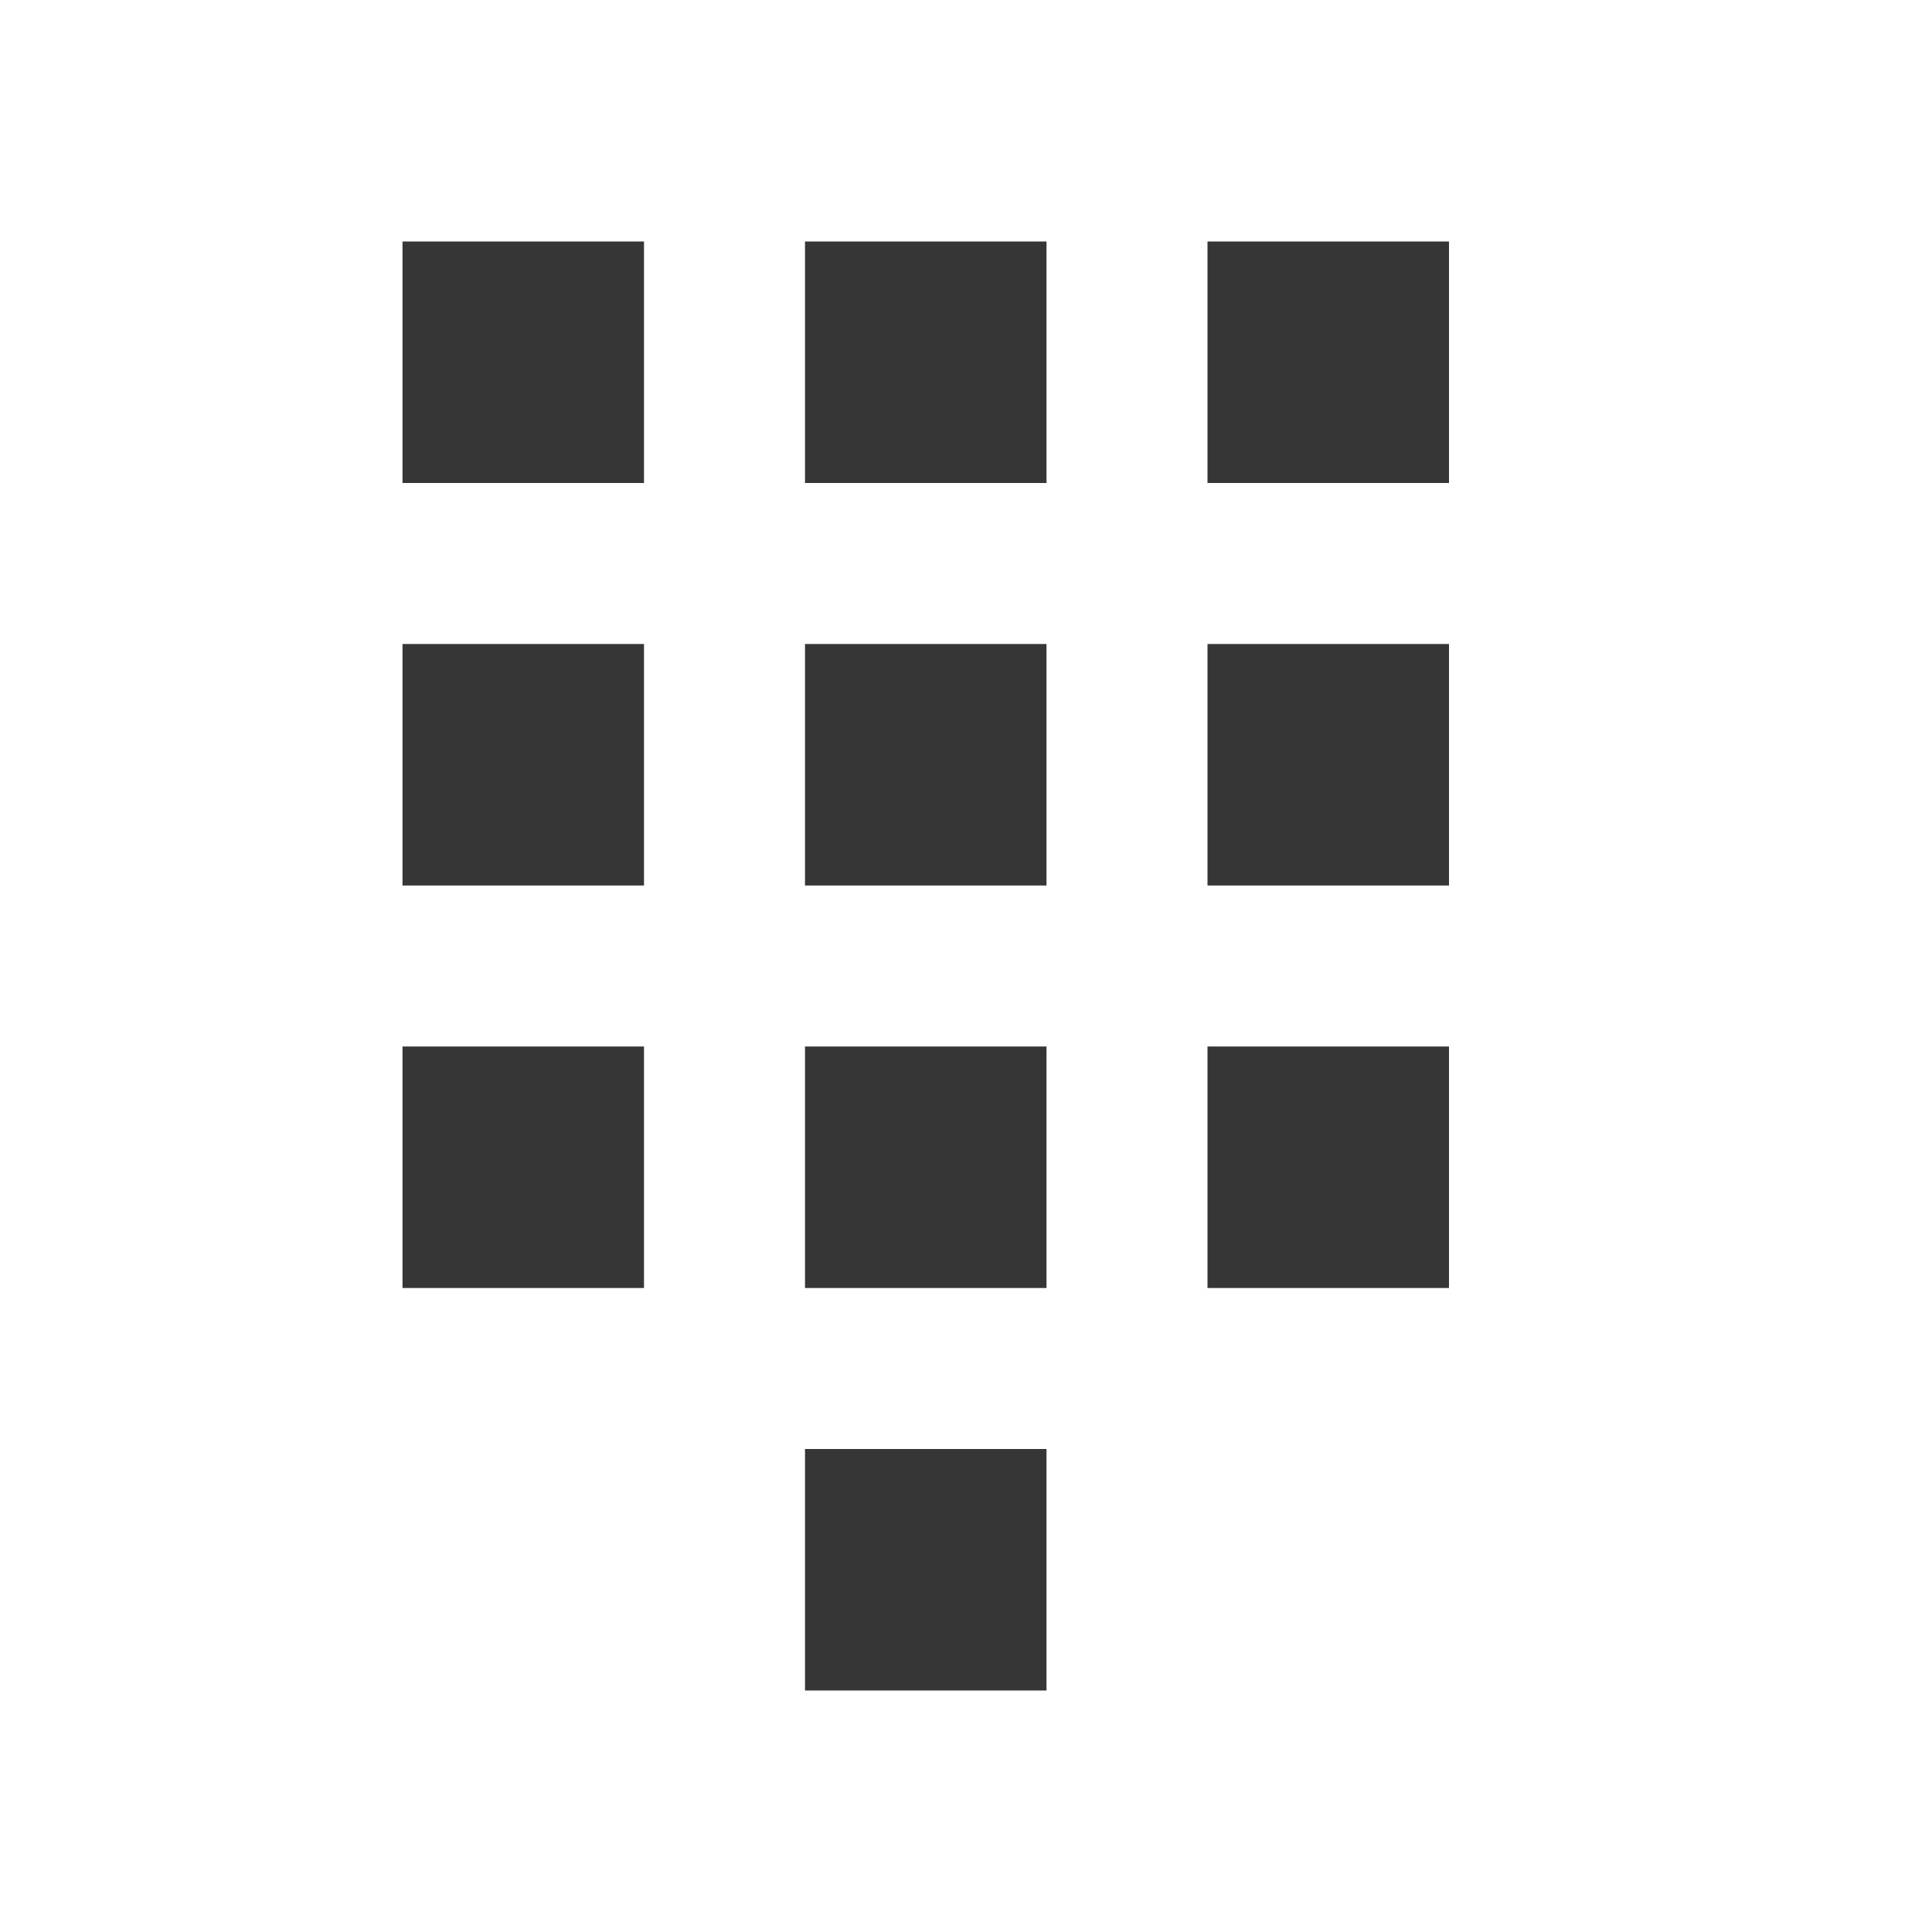
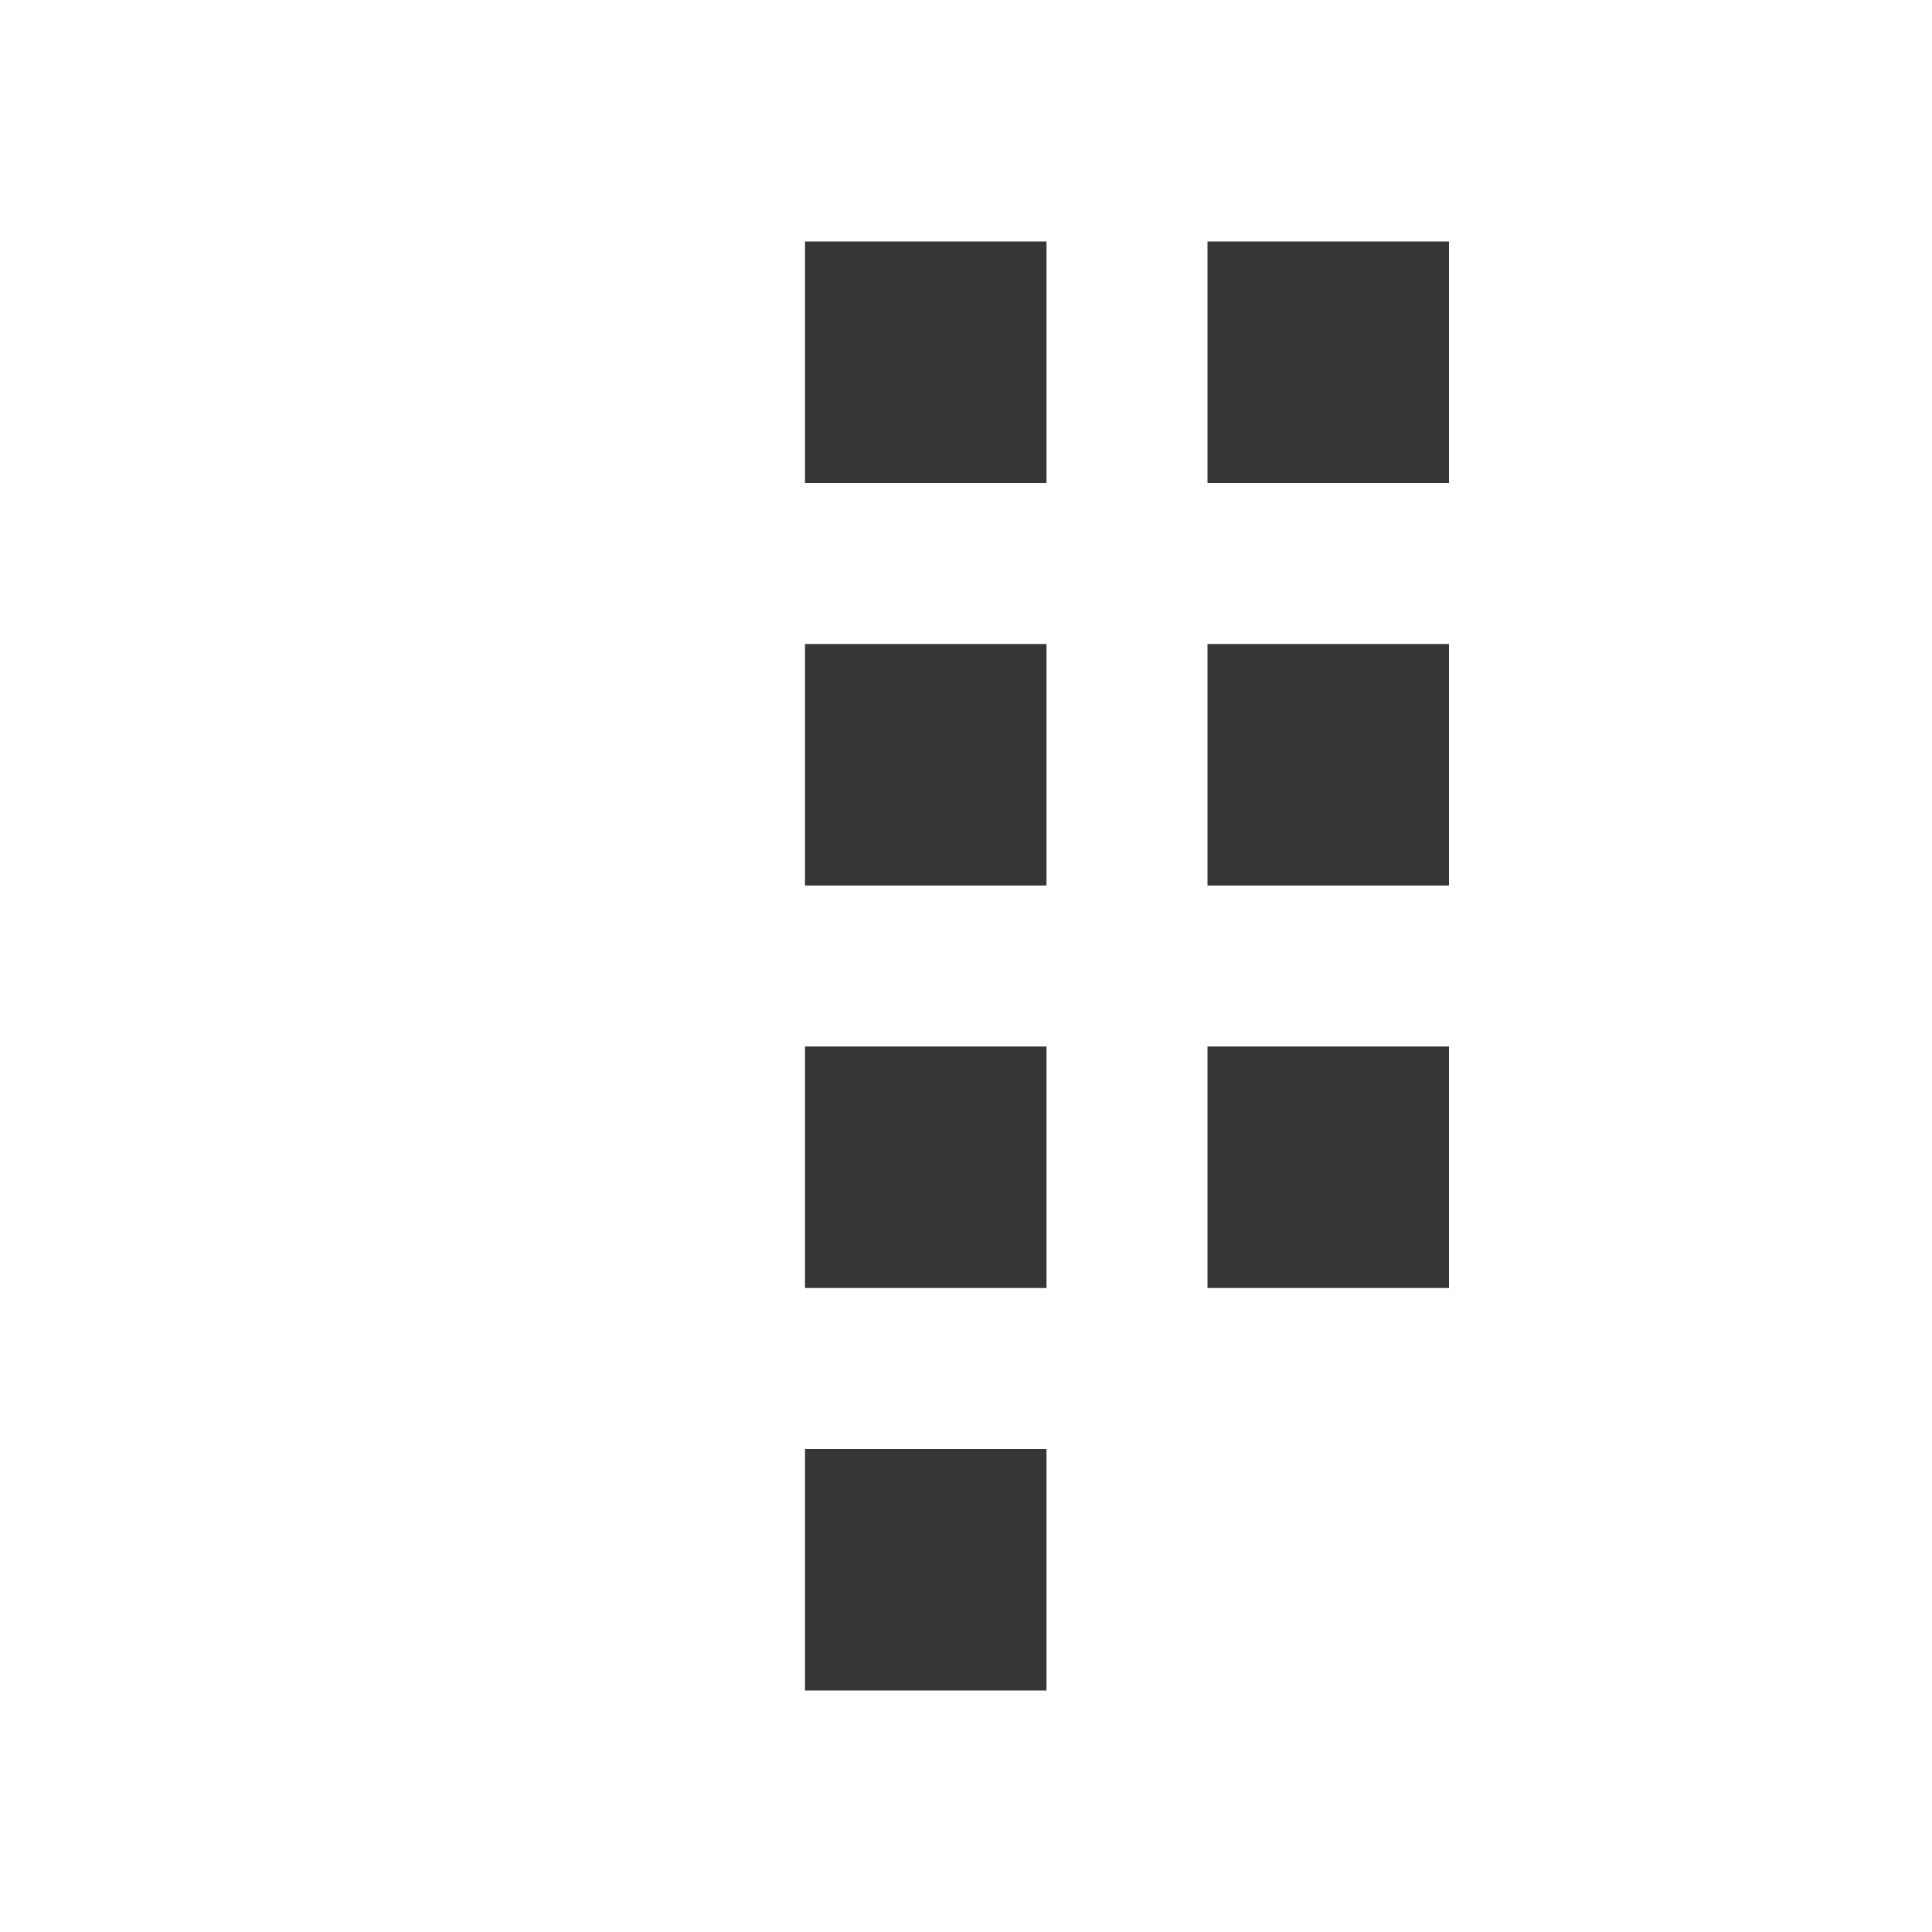
<svg xmlns="http://www.w3.org/2000/svg" width="24" height="24" version="1.1">
  <style id="current-color-scheme" type="text/css">.ColorScheme-Text {
            color:#363636;
        }</style>
  <g transform="translate(1,1)" fill="#363636" stroke-width="1.5">
-     <path d="m4 2h3v3h-3z" color="#363636" />
    <path d="m9 2h3v3h-3z" color="#363636" />
    <path d="m14 2h3v3h-3z" color="#363636" />
-     <path d="m4 7h3v3h-3z" color="#363636" />
    <path d="m9 7h3v3h-3z" color="#363636" />
    <path d="m14 7h3v3h-3z" color="#363636" />
-     <path d="m4 12h3v3h-3z" color="#363636" />
    <path d="m9 12h3v3h-3z" color="#363636" />
    <path d="m14 12h3v3h-3z" color="#363636" />
    <path d="m9 17h3v3h-3z" color="#363636" />
  </g>
</svg>